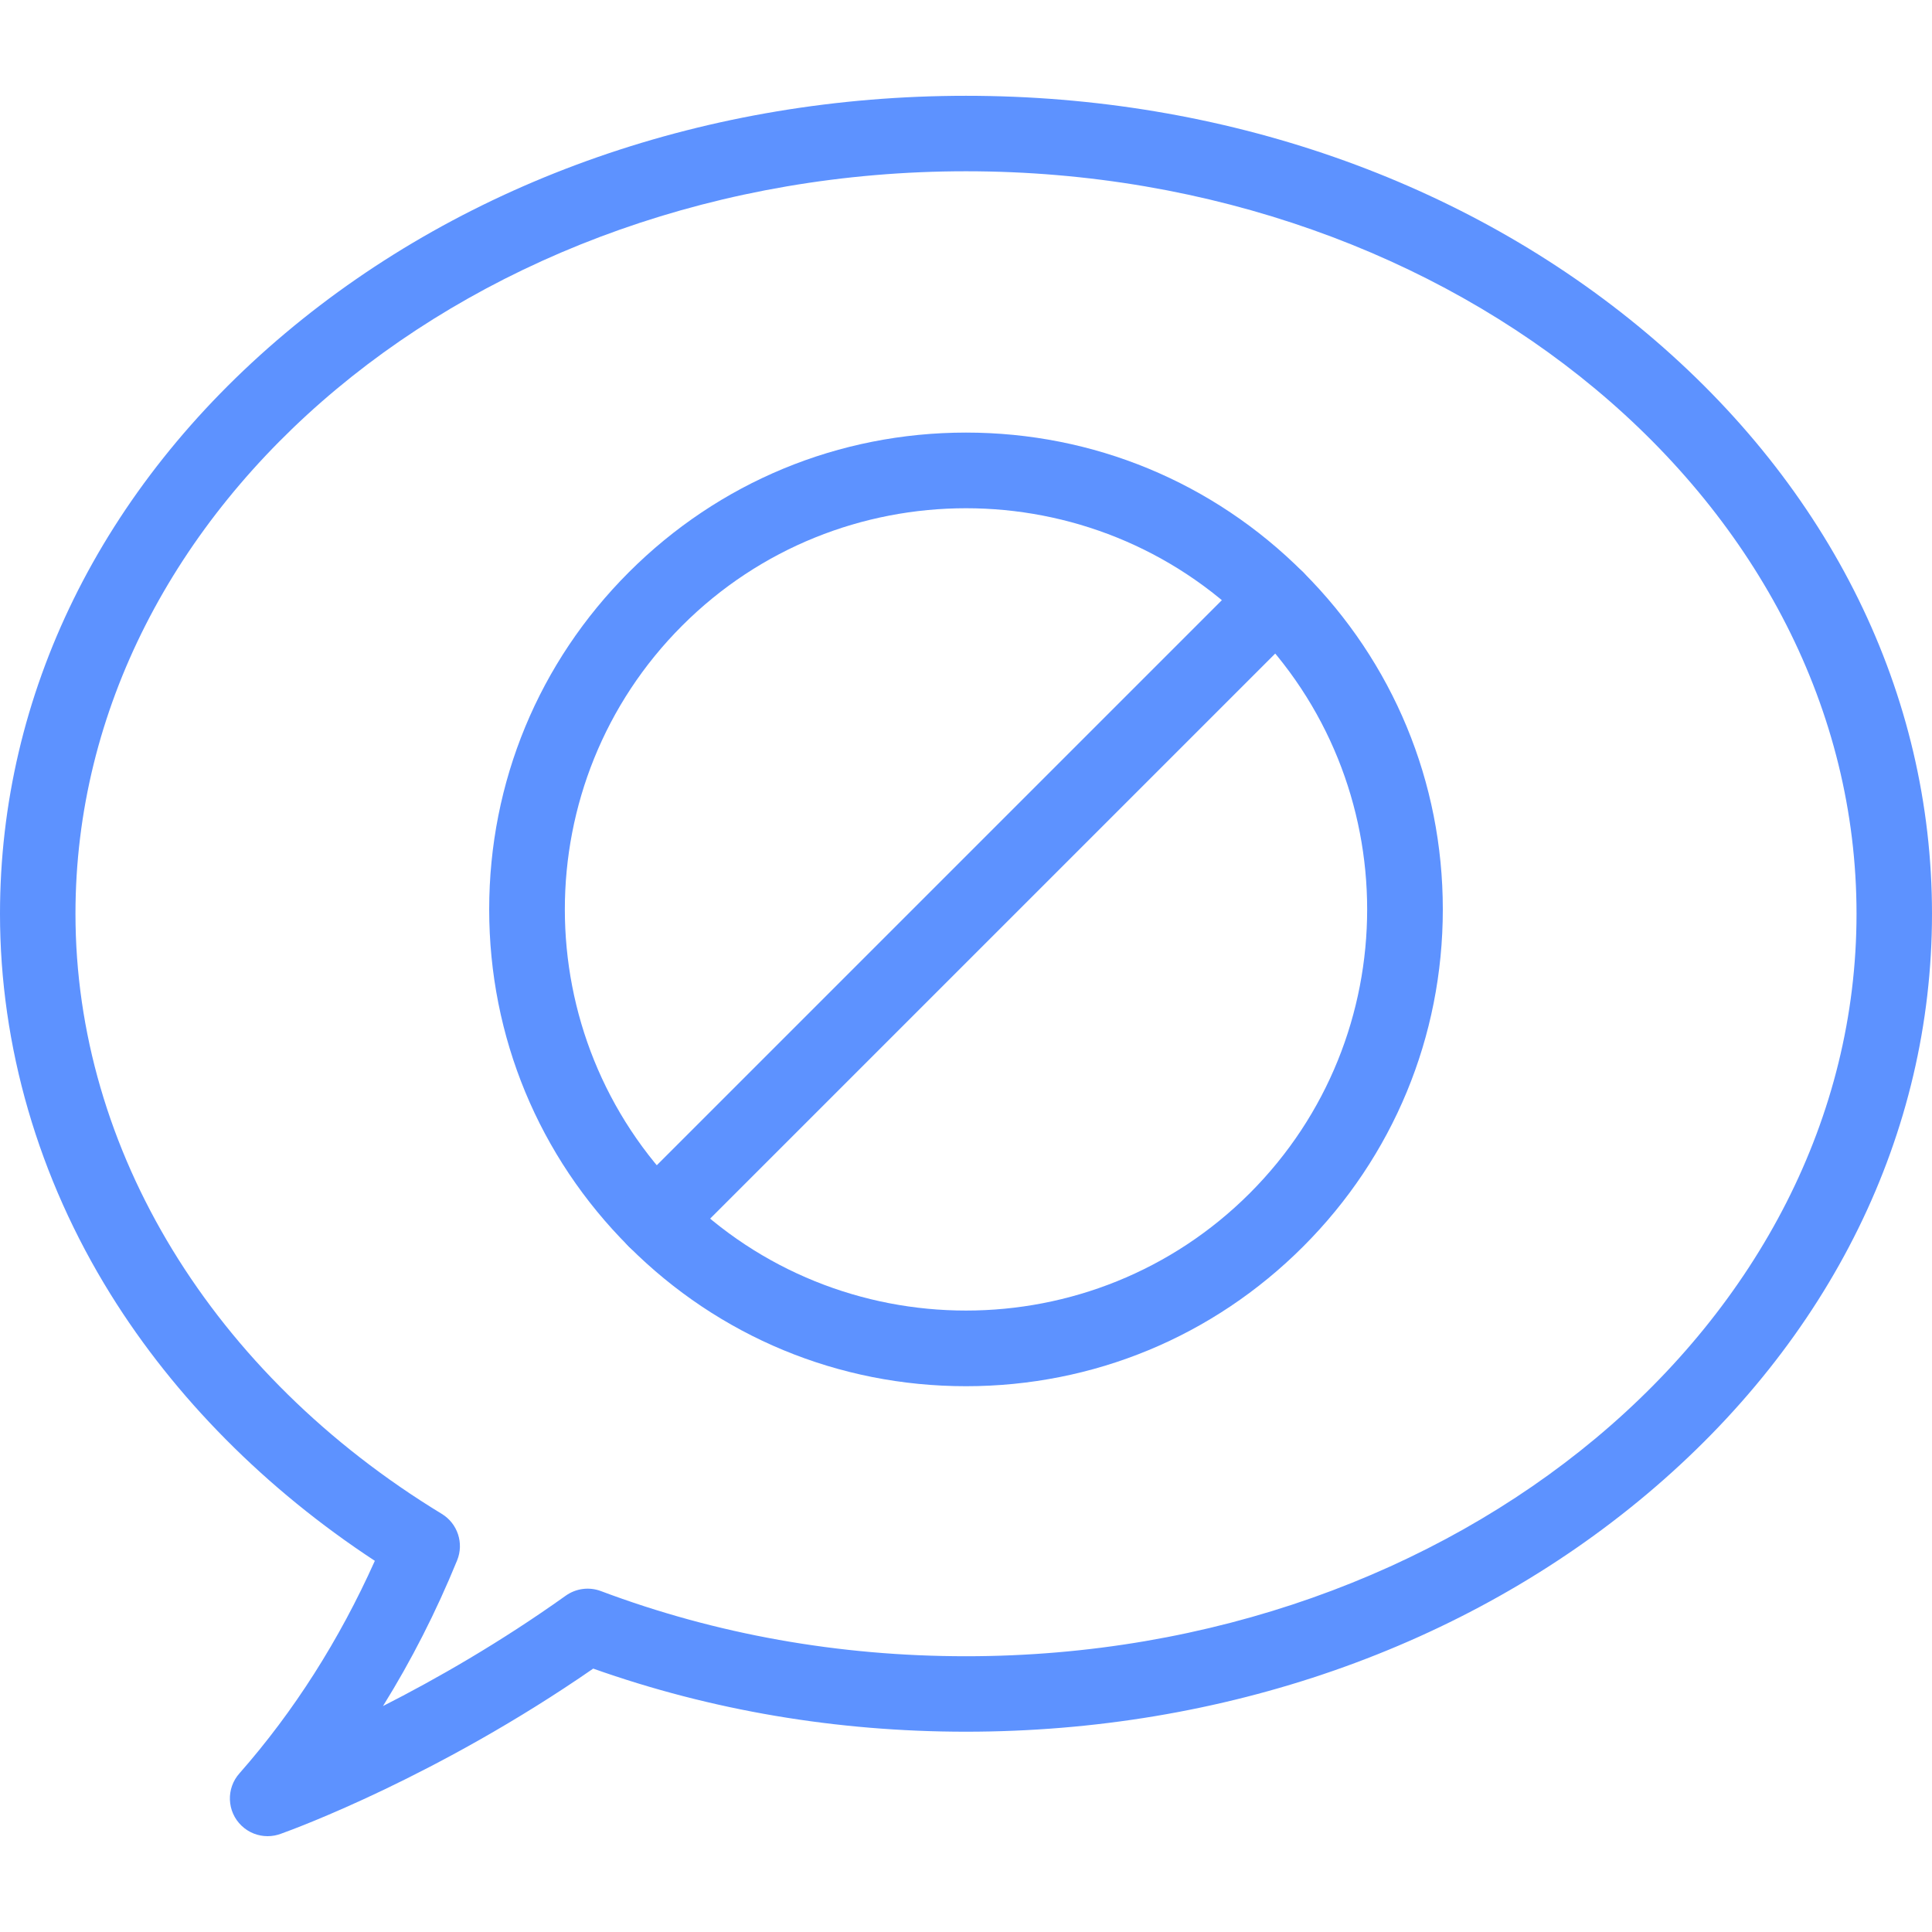
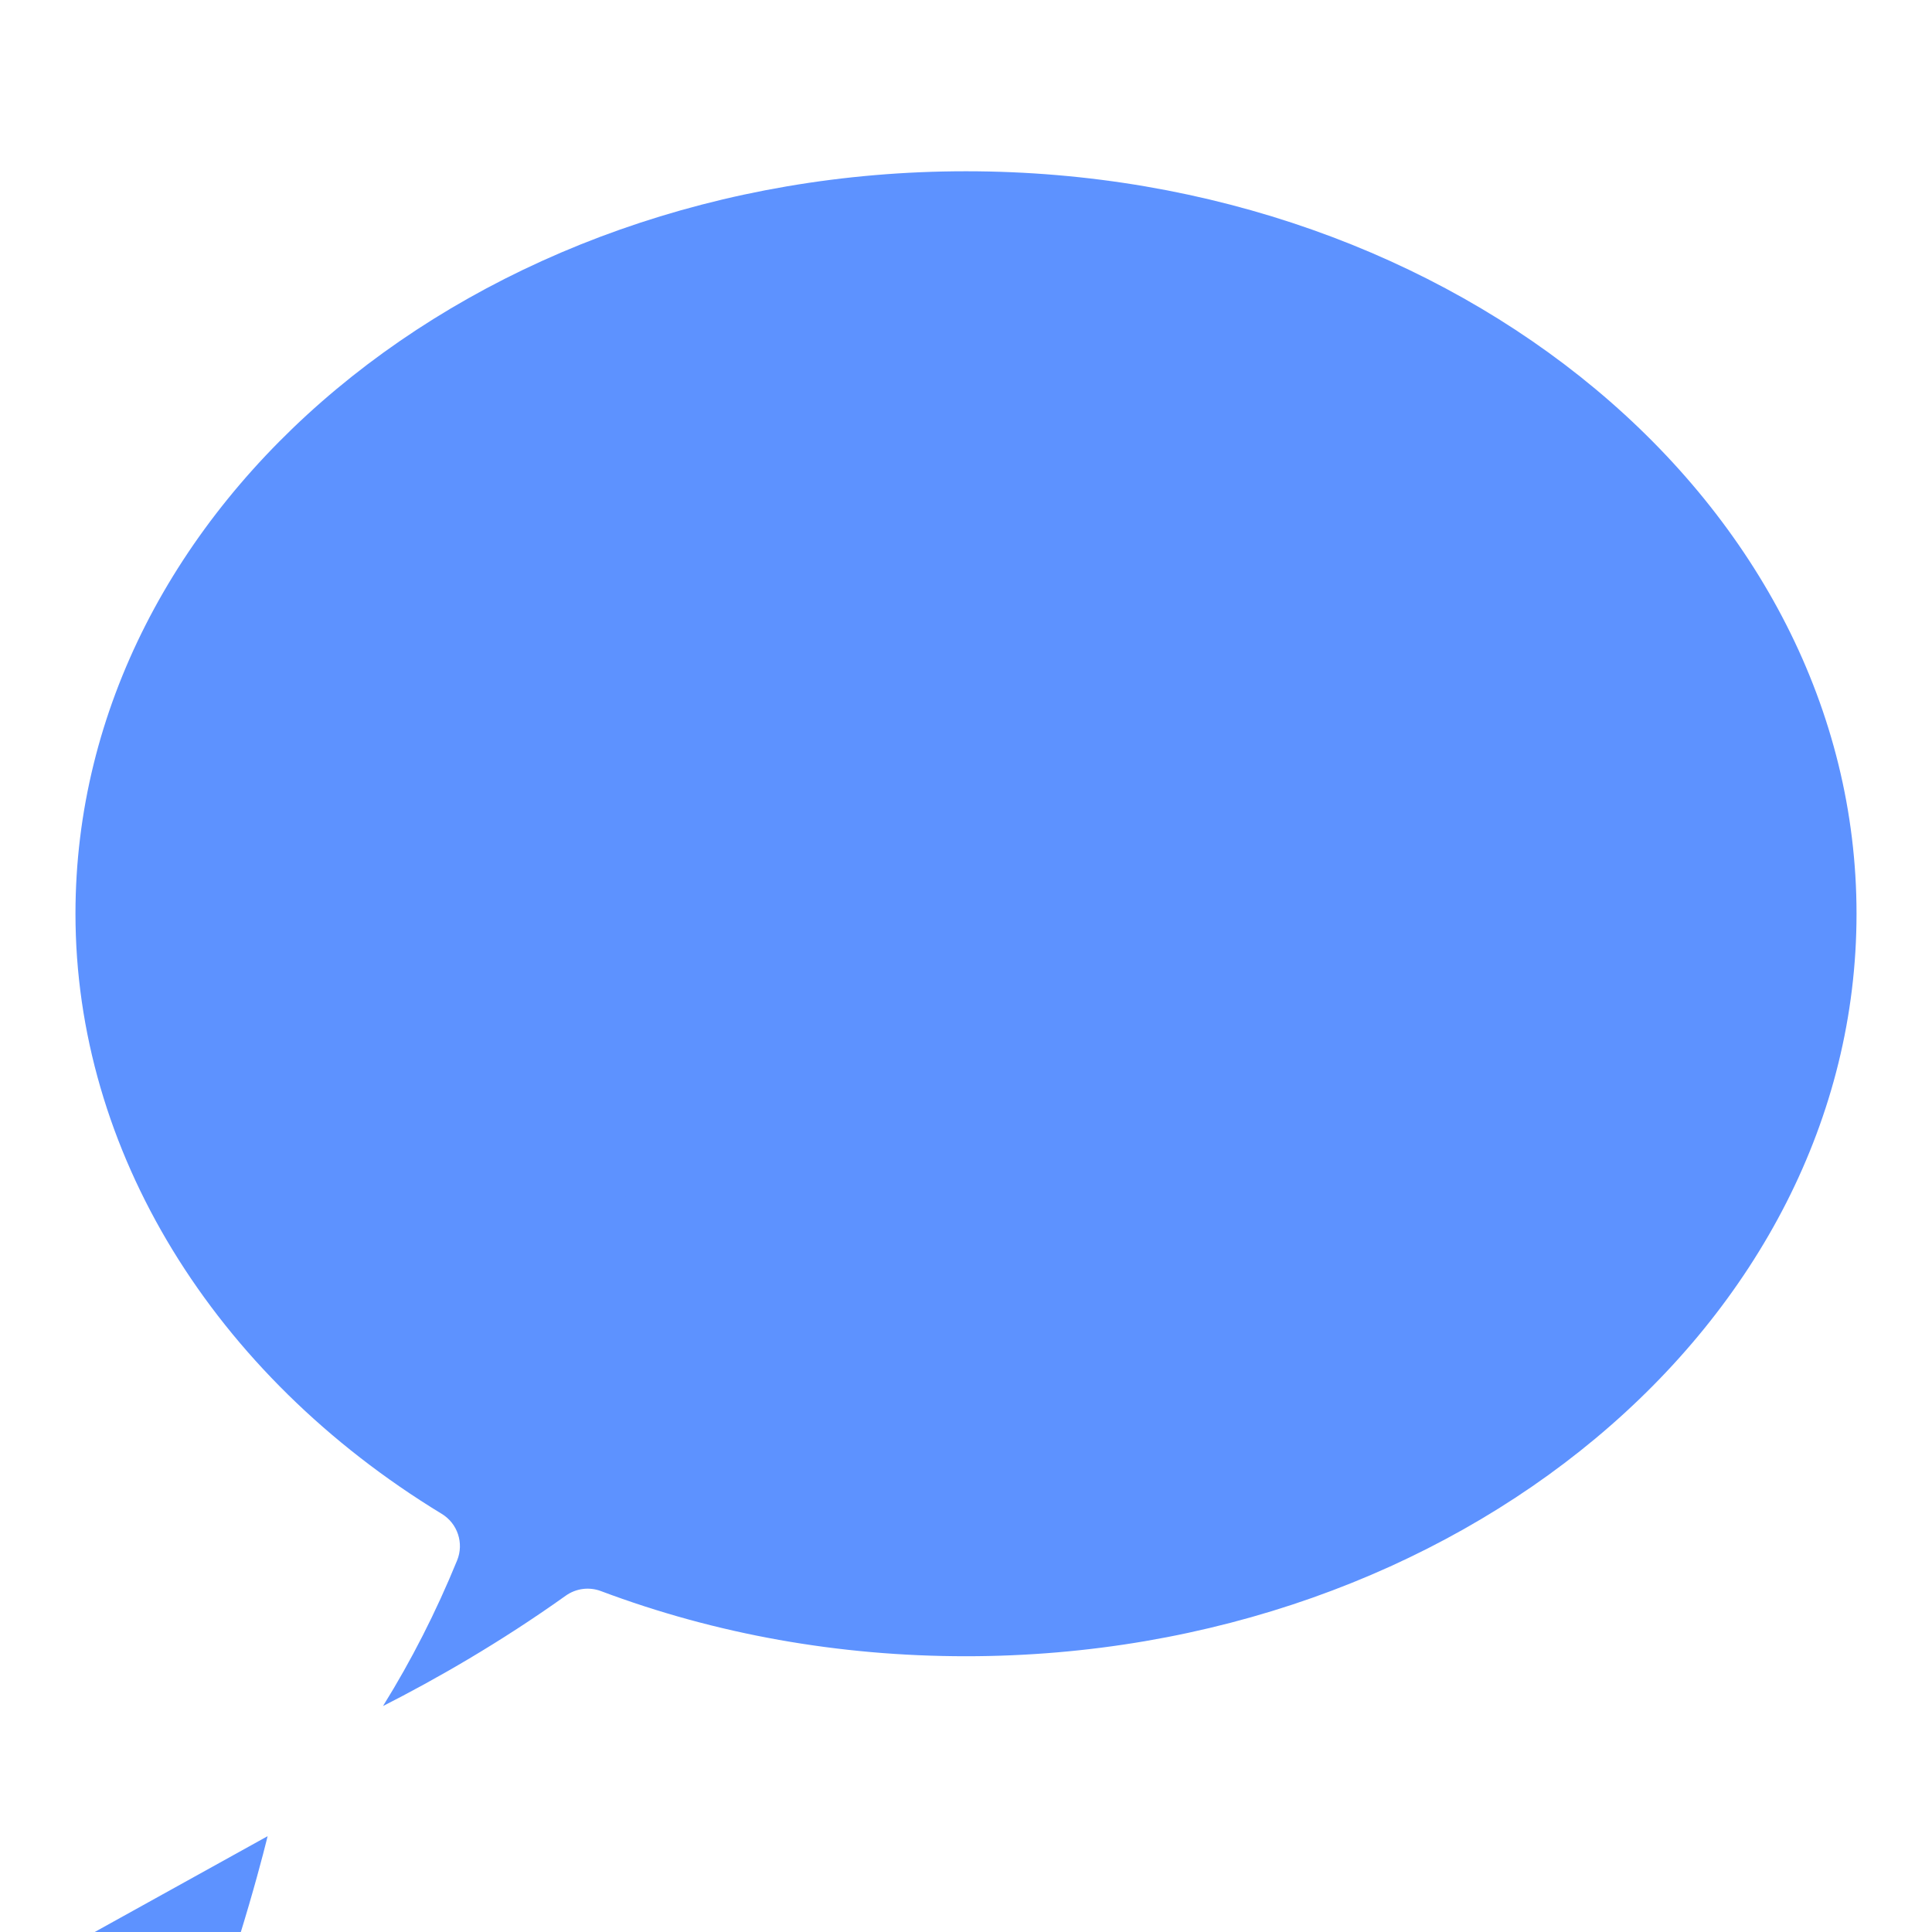
<svg xmlns="http://www.w3.org/2000/svg" id="Layer_1" enable-background="new 0 0 512 512" viewBox="0 0 512 512">
  <g>
    <g>
      <g>
        <g>
          <g>
            <g>
              <g>
                <g>
                  <g>
                    <g>
                      <g>
                        <g>
-                           <path d="m70.92 486.605c-2.481 0-4.965-.917-6.9-2.764-3.925-3.746-4.141-9.916-.532-13.92 14.383-16.354 26.421-35.258 35.85-56.285-28.929-18.988-53.033-43.274-70.036-70.643-19.17-30.856-29.302-65.726-29.302-100.84 0-58.233 26.855-112.875 75.619-153.861 48.262-40.565 112.323-62.905 180.381-62.905 68.059 0 132.119 22.34 180.382 62.905 48.763 40.986 75.618 95.628 75.618 153.861s-26.855 112.875-75.618 153.861c-48.263 40.566-112.323 62.906-180.382 62.906-34.286 0-67.494-5.624-98.792-16.722-41.171 28.494-78.908 42.387-82.697 43.744-1.153.442-2.371.663-3.591.663zm185.08-441.218c-130.131 0-236 88.269-236 196.767 0 62.59 36.293 122.045 97.083 159.044 4.196 2.554 5.916 7.777 4.058 12.324-5.577 13.649-12.145 26.548-19.644 38.6 13.976-7.103 30.977-16.798 48.426-29.248 2.711-1.934 6.206-2.393 9.325-1.221 30.496 11.457 63.047 17.267 96.752 17.267 130.131 0 236-88.27 236-196.767s-105.869-196.766-236-196.766z" fill="#5d92ff" opacity="1" original-fill="#000000" />
+                           <path d="m70.92 486.605s-26.855 112.875-75.618 153.861c-48.263 40.566-112.323 62.906-180.382 62.906-34.286 0-67.494-5.624-98.792-16.722-41.171 28.494-78.908 42.387-82.697 43.744-1.153.442-2.371.663-3.591.663zm185.08-441.218c-130.131 0-236 88.269-236 196.767 0 62.59 36.293 122.045 97.083 159.044 4.196 2.554 5.916 7.777 4.058 12.324-5.577 13.649-12.145 26.548-19.644 38.6 13.976-7.103 30.977-16.798 48.426-29.248 2.711-1.934 6.206-2.393 9.325-1.221 30.496 11.457 63.047 17.267 96.752 17.267 130.131 0 236-88.27 236-196.767s-105.869-196.766-236-196.766z" fill="#5d92ff" opacity="1" original-fill="#000000" />
                        </g>
                      </g>
                    </g>
                  </g>
                </g>
              </g>
            </g>
          </g>
        </g>
      </g>
    </g>
    <g>
      <g>
-         <path d="m256 367.36c-33.752 0-65.483-13.144-89.35-37.01-23.866-23.866-37.01-55.599-37.01-89.351s13.144-65.483 37.01-89.35c23.867-23.866 55.598-37.01 89.35-37.01s65.484 13.144 89.351 37.01c23.866 23.867 37.01 55.598 37.01 89.35s-13.144 65.484-37.01 89.351-55.599 37.01-89.351 37.01zm0-232.67c-27.236 0-54.473 10.367-75.208 31.103-41.47 41.47-41.47 108.946 0 150.416 41.47 41.471 108.947 41.471 150.416 0 41.47-41.47 41.47-108.946 0-150.416-20.734-20.736-47.972-31.103-75.208-31.103z" fill="#5d92ff" opacity="1" original-fill="#000000" />
-       </g>
+         </g>
      <g>
        <path d="m173.721 333.279c-2.559 0-5.119-.977-7.071-2.929-3.905-3.905-3.905-10.237 0-14.143l164.558-164.557c3.906-3.905 10.236-3.905 14.143 0 3.905 3.905 3.905 10.237 0 14.143l-164.559 164.558c-1.952 1.952-4.512 2.928-7.071 2.928z" fill="#5d92ff" opacity="1" original-fill="#000000" />
      </g>
    </g>
  </g>
</svg>